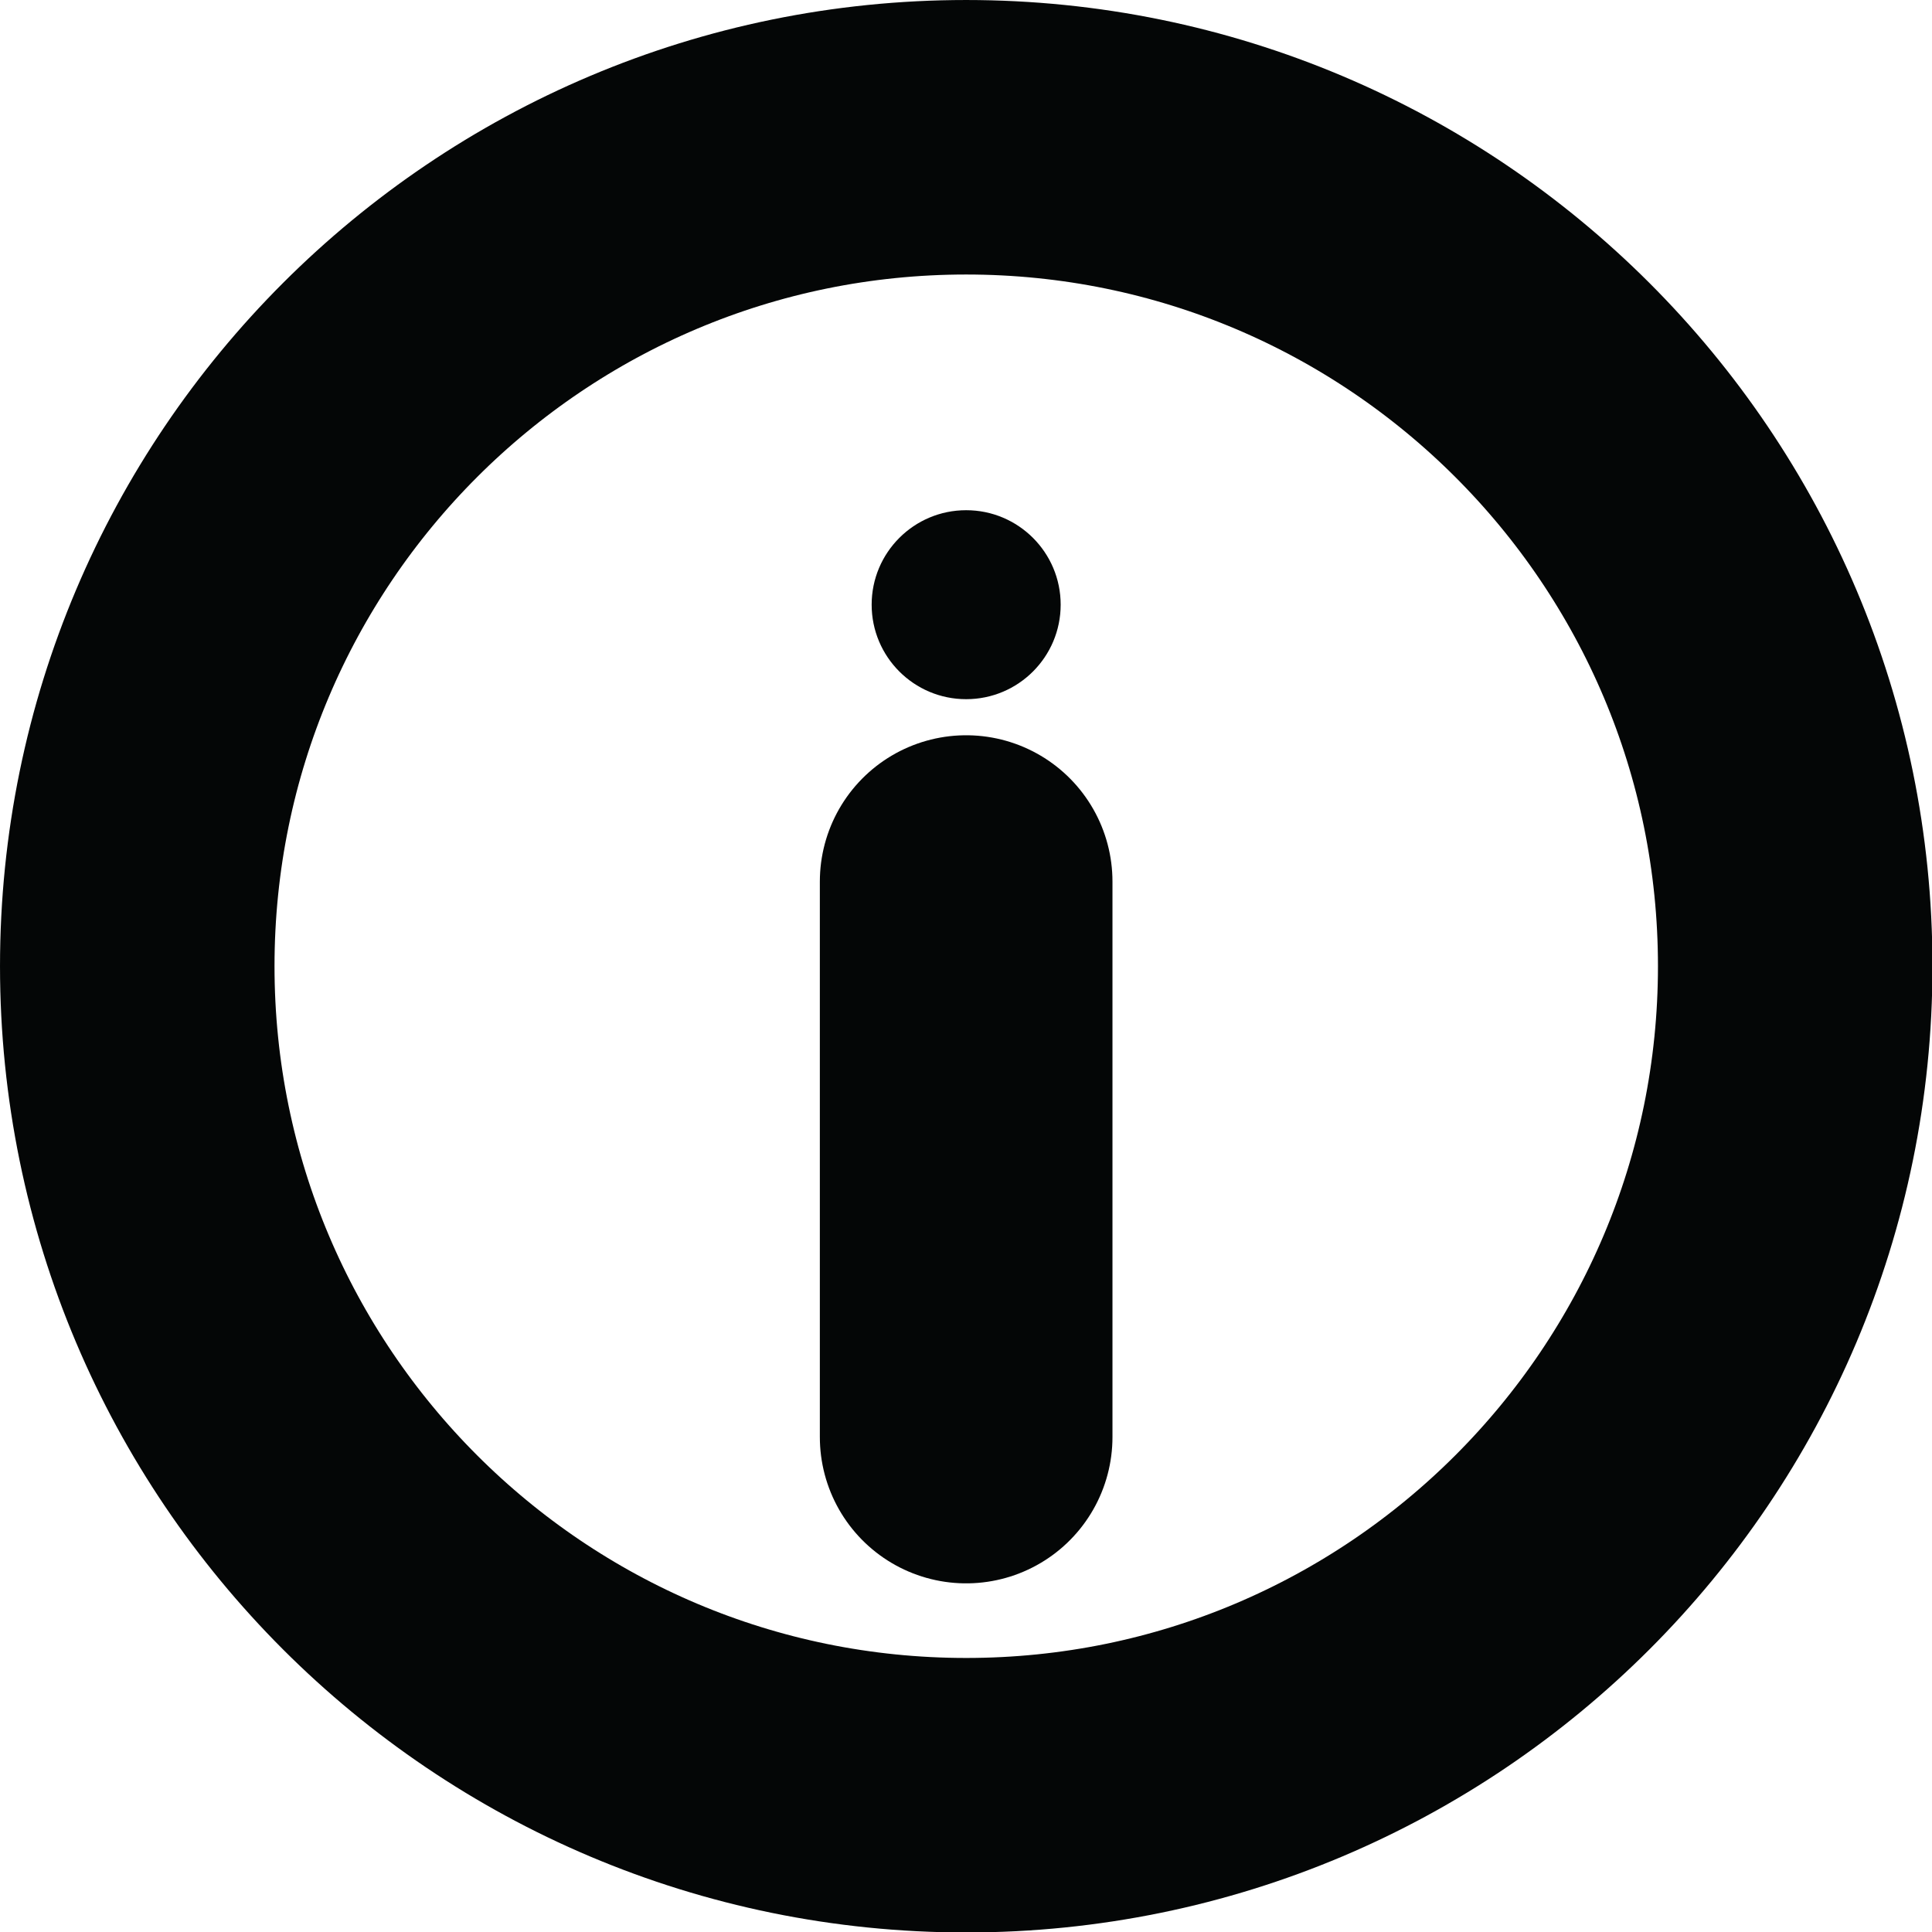
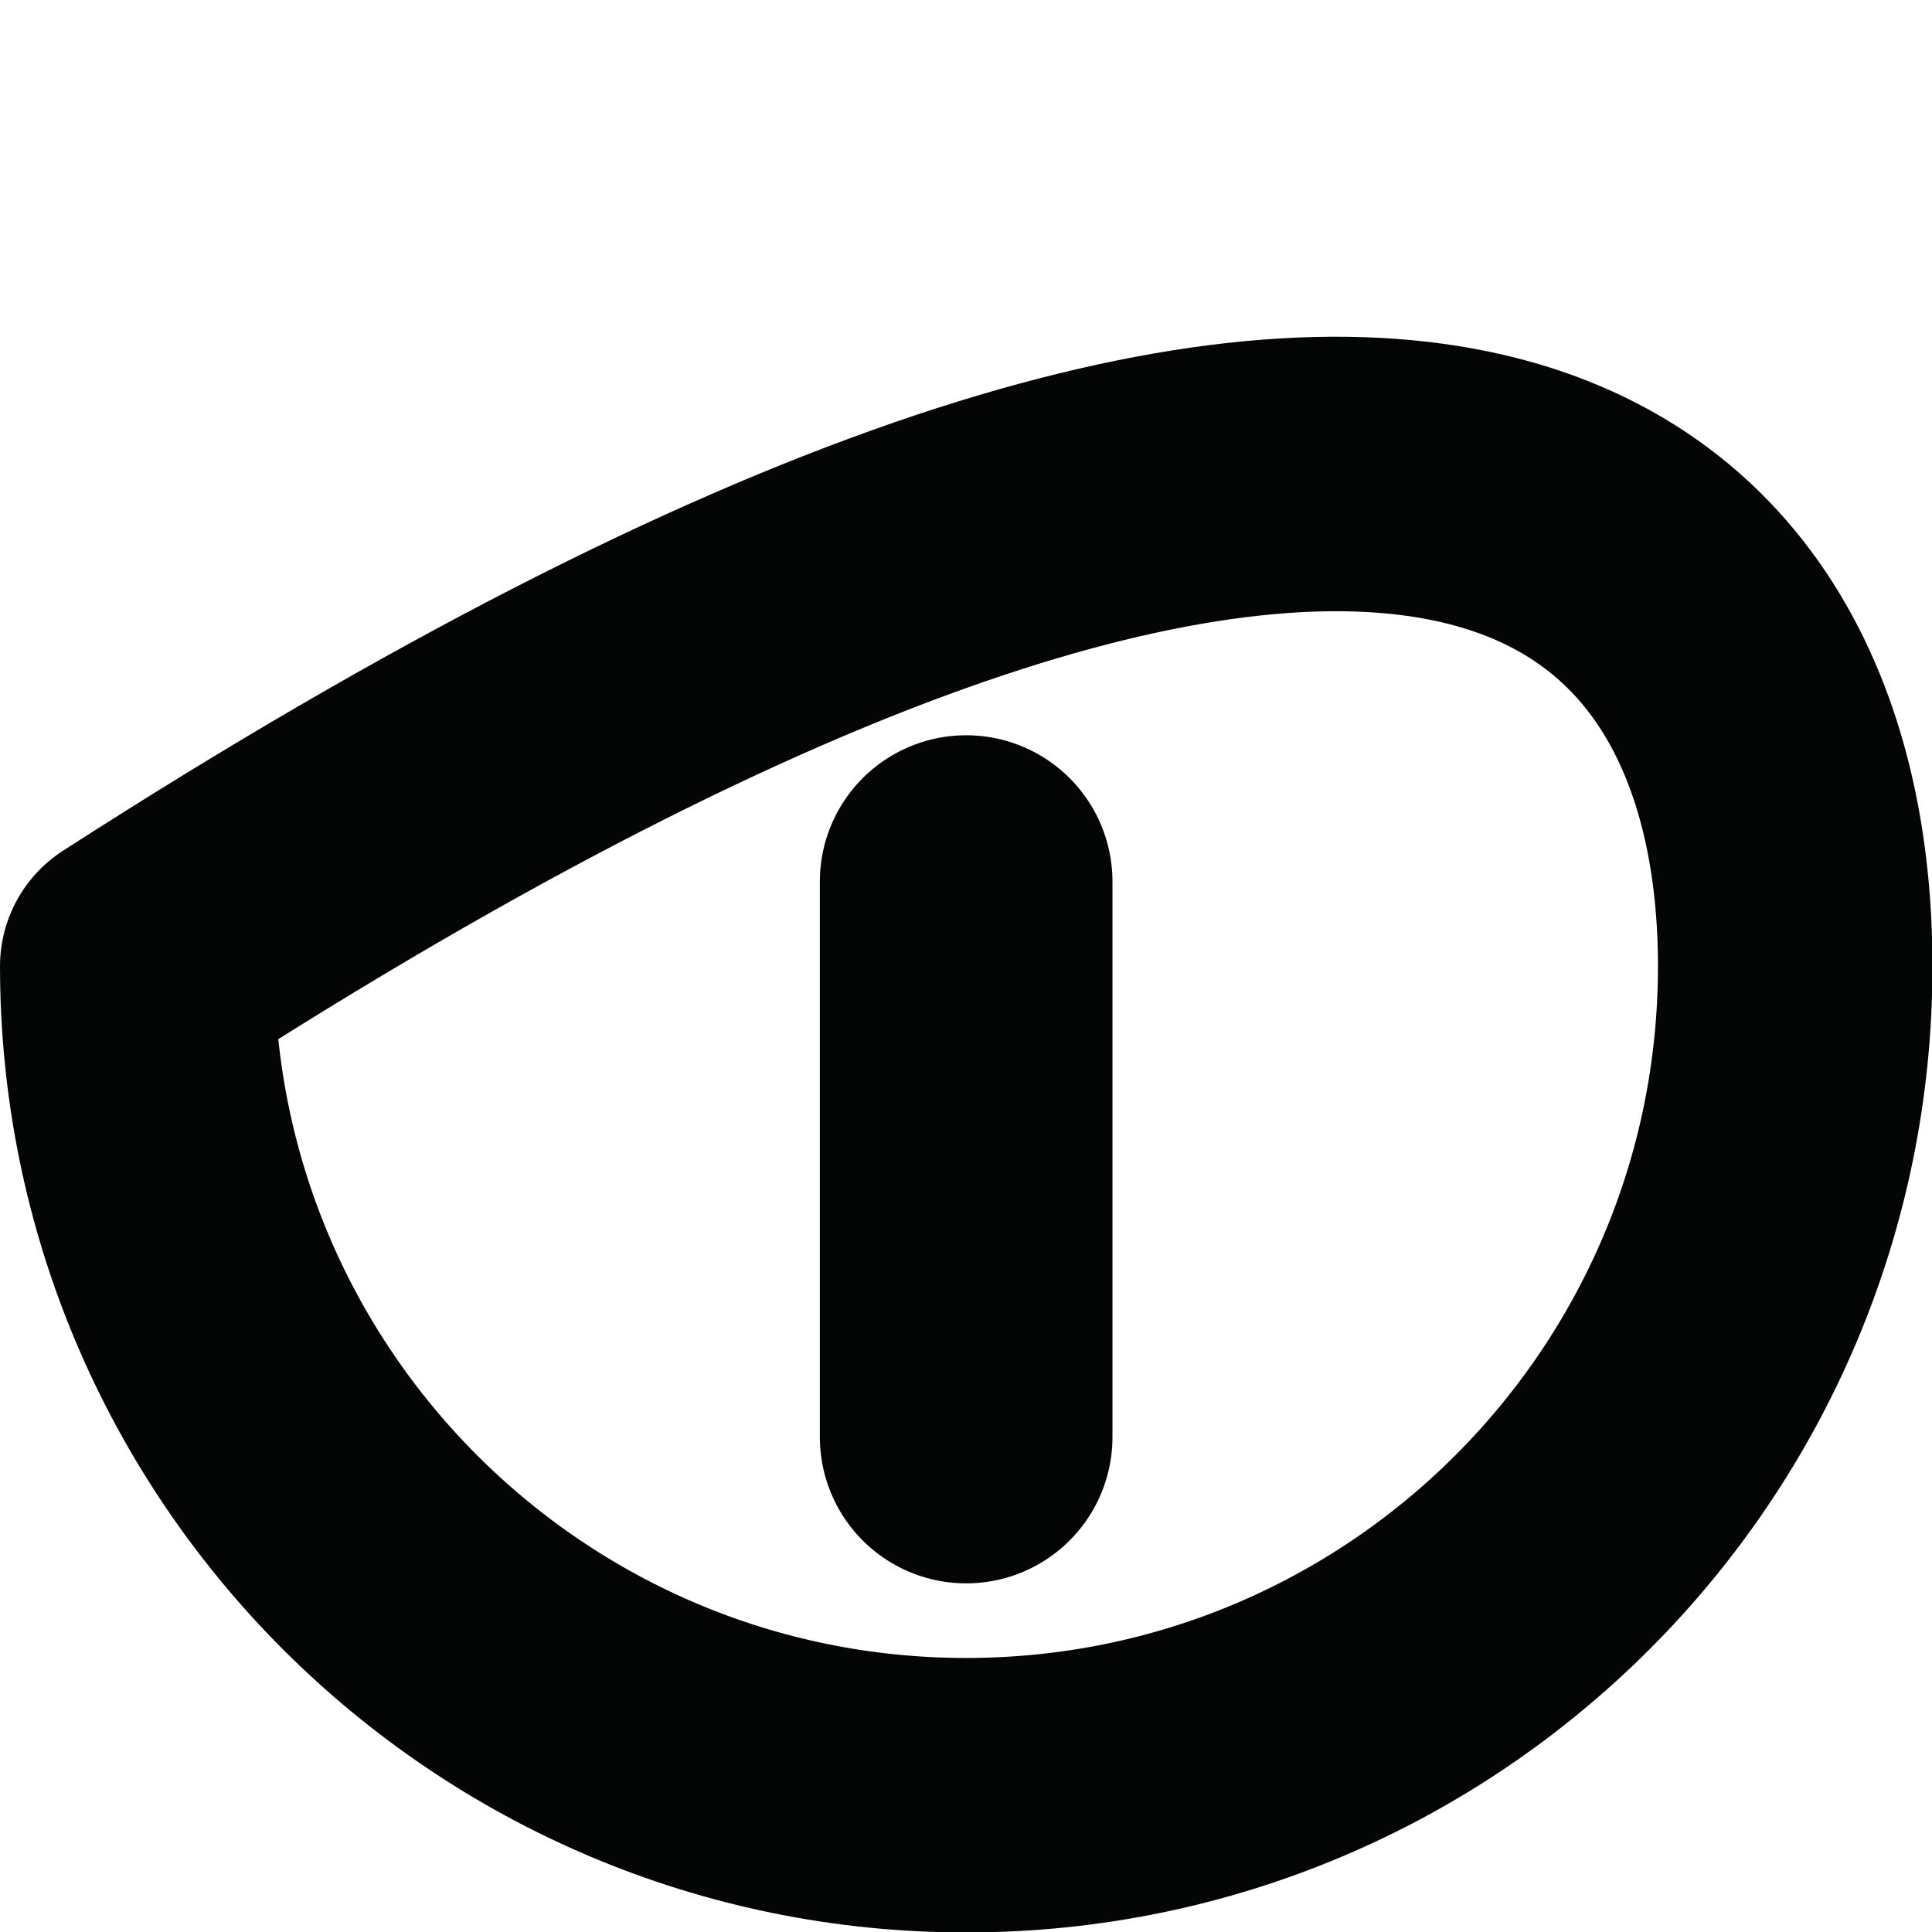
<svg xmlns="http://www.w3.org/2000/svg" height="48.0" preserveAspectRatio="xMidYMid meet" version="1.0" viewBox="0.0 0.0 48.0 48.0" width="48.0" zoomAndPan="magnify">
  <g>
-     <path d="M 446.016 240.061 C 446.016 126.311 353.789 34.084 240.039 34.084 C 126.328 34.084 34.102 126.311 34.102 240.061 C 34.102 353.811 126.328 445.998 240.039 445.998 C 353.789 445.998 446.016 353.811 446.016 240.061" fill="none" stroke="#040606" stroke-linecap="round" stroke-linejoin="round" stroke-width="68.2" transform="matrix(.1 0 0 -.1 0 48.01)" />
+     <path d="M 446.016 240.061 C 446.016 126.311 353.789 34.084 240.039 34.084 C 126.328 34.084 34.102 126.311 34.102 240.061 C 353.789 445.998 446.016 353.811 446.016 240.061" fill="none" stroke="#040606" stroke-linecap="round" stroke-linejoin="round" stroke-width="68.2" transform="matrix(.1 0 0 -.1 0 48.01)" />
    <path d="M 240.039 261.077 L 240.039 123.069" fill="none" stroke="#040606" stroke-linecap="round" stroke-linejoin="round" stroke-width="72.7" transform="matrix(.1 0 0 -.1 0 48.01)" />
    <g id="change1_1">
-       <path d="M 26.352 15.023 C 26.352 16.32 25.301 17.371 24.004 17.371 C 22.707 17.371 21.656 16.32 21.656 15.023 C 21.656 13.727 22.707 12.676 24.004 12.676 C 25.301 12.676 26.352 13.727 26.352 15.023" fill="#040606" />
-     </g>
+       </g>
  </g>
</svg>